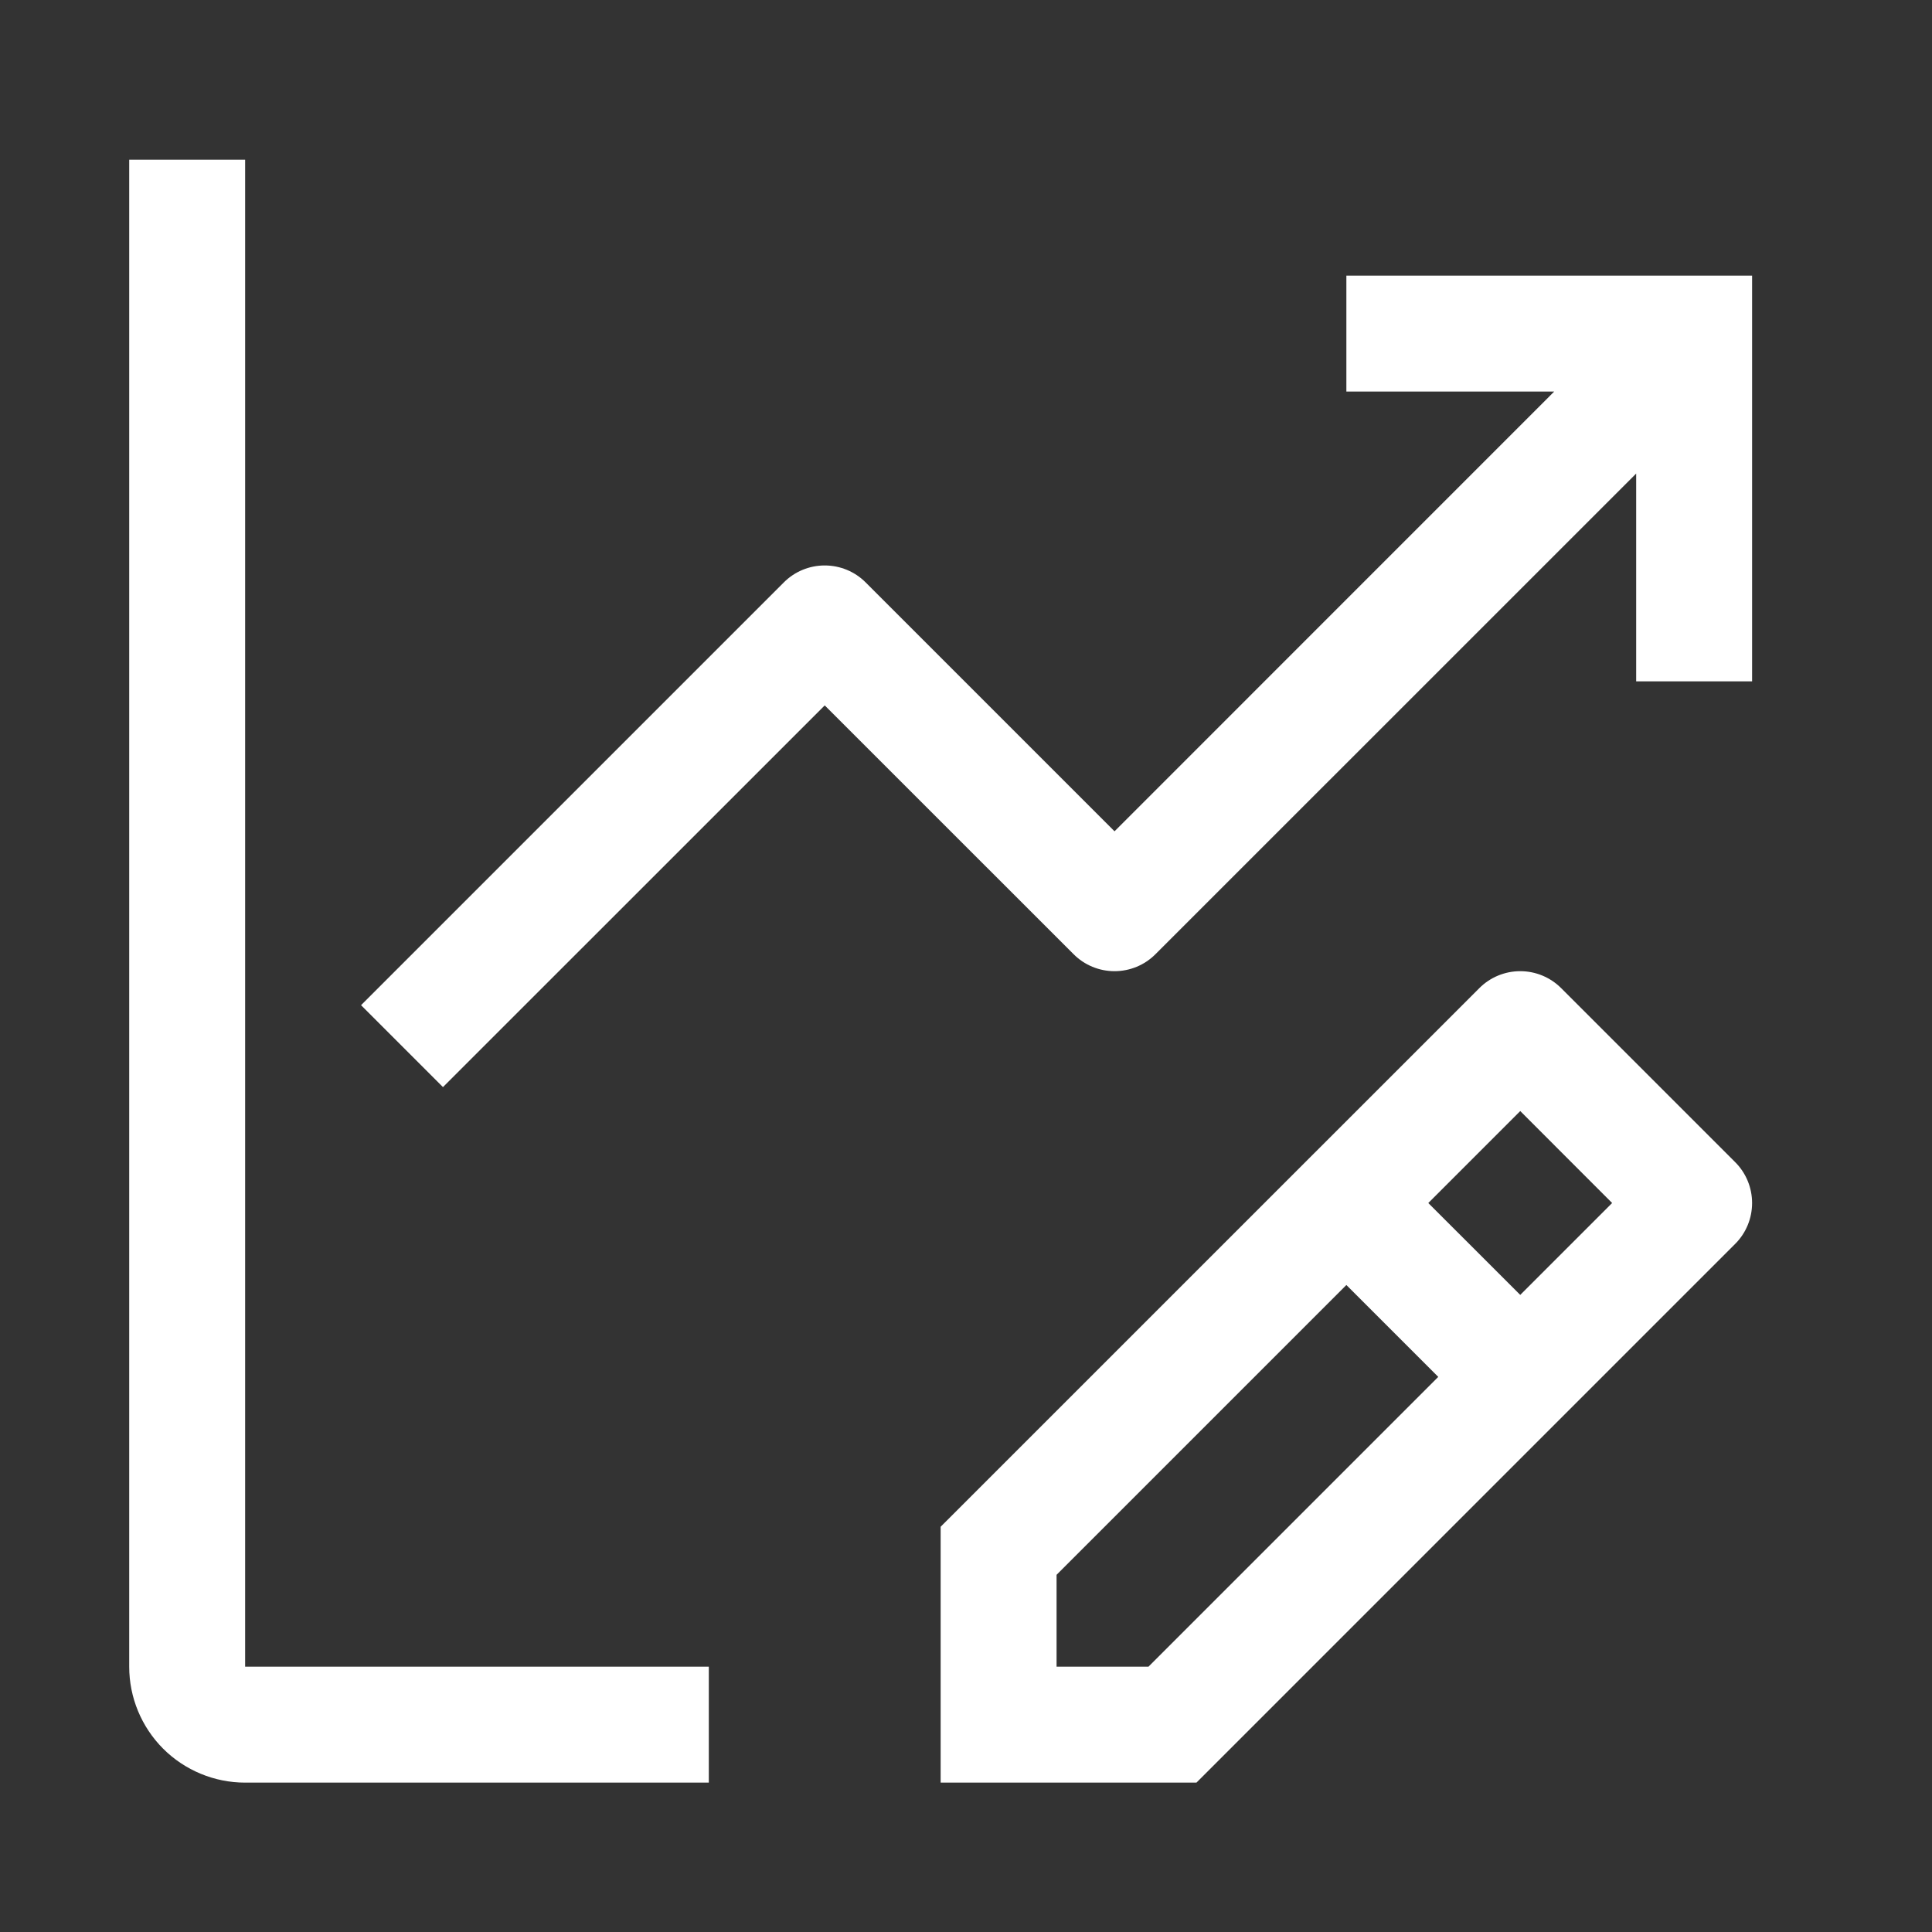
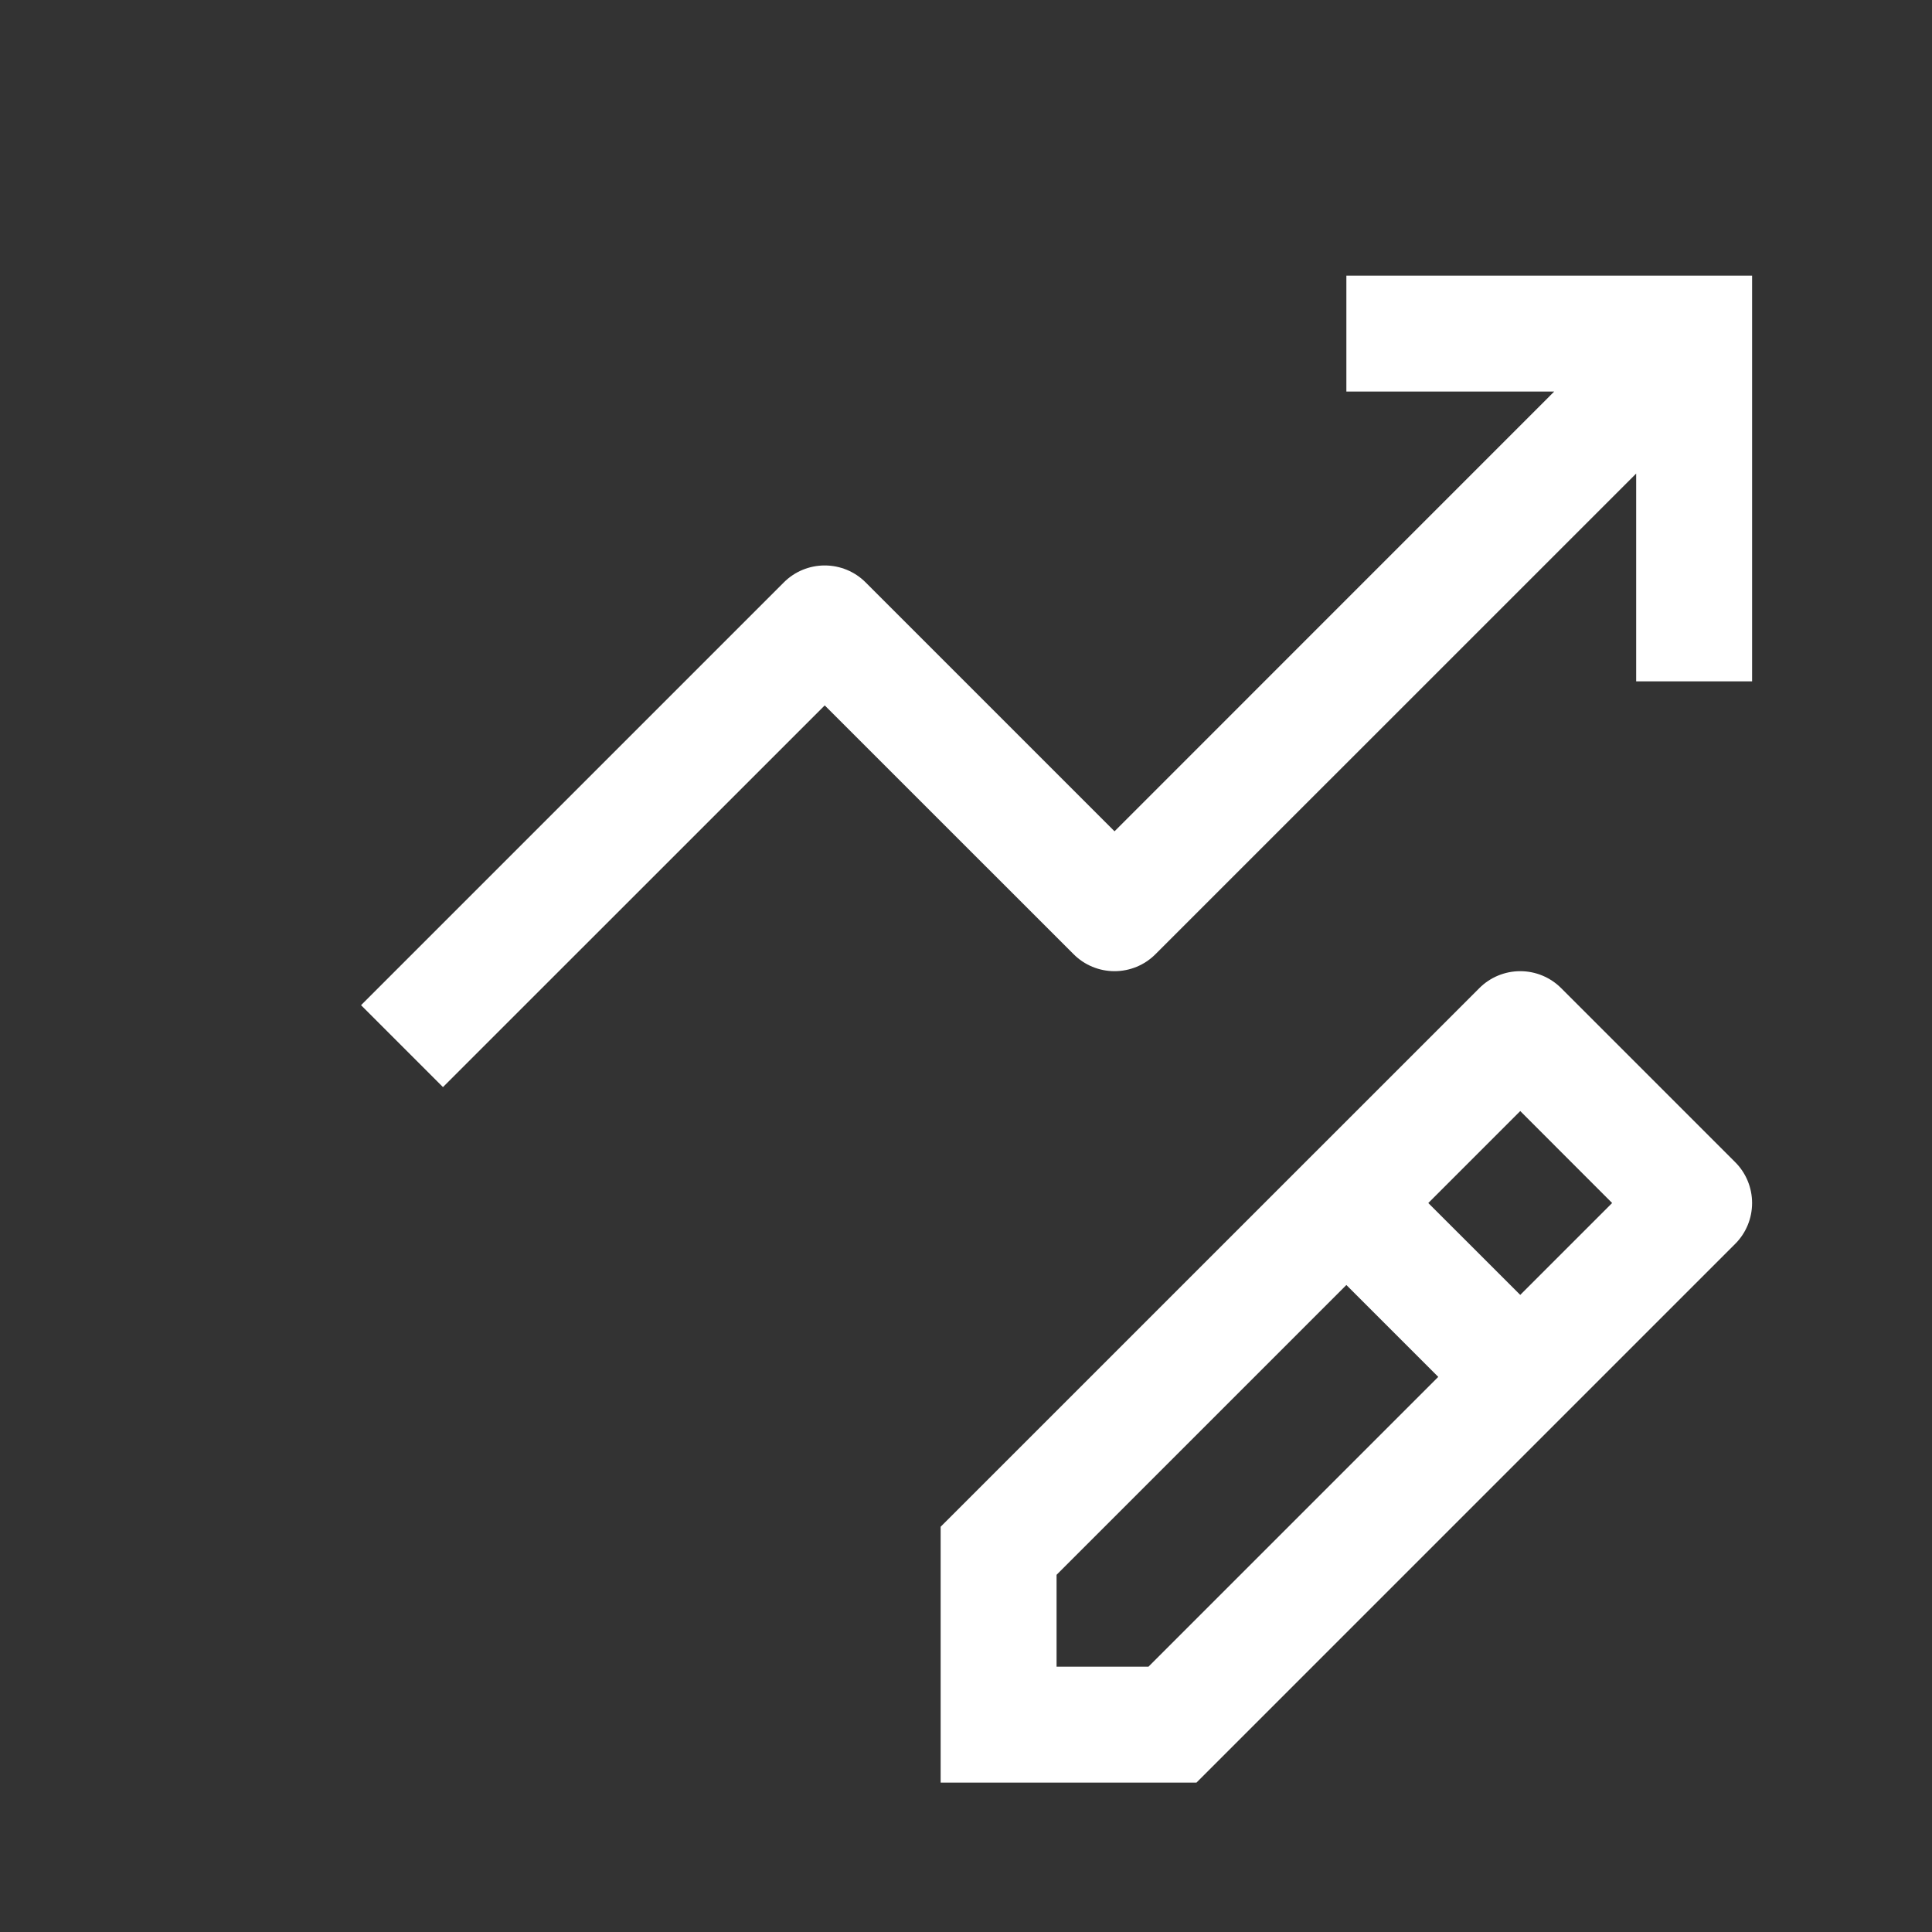
<svg xmlns="http://www.w3.org/2000/svg" width="25" height="25" viewBox="0 0 25 25" fill="none">
  <rect x="0" y="0" width="25" height="25" fill="#333333" stroke="none" />
  <path d="M22.452 15.037L20.202 12.787C20.061 12.646 19.871 12.567 19.672 12.567C19.473 12.567 19.282 12.646 19.142 12.787L12.172 19.756V23.067H15.482L22.452 16.097C22.593 15.957 22.672 15.766 22.672 15.567C22.672 15.368 22.593 15.177 22.452 15.037ZM14.861 21.567H13.672V20.378L17.422 16.628L18.611 17.817L14.861 21.567ZM19.672 16.756L18.482 15.567L19.672 14.377L20.861 15.567L19.672 16.756ZM22.672 3.567H17.422V5.067H20.111L14.422 10.757L11.202 7.537C11.062 7.396 10.871 7.317 10.672 7.317C10.473 7.317 10.282 7.396 10.142 7.537L4.672 13.007L5.732 14.067L10.672 9.128L13.892 12.347C14.032 12.488 14.223 12.567 14.422 12.567C14.621 12.567 14.812 12.488 14.952 12.347L21.172 6.128V8.817H22.672V3.567Z" fill="white" />
-   <path d="M3.172 2.067H1.672V21.567C1.672 21.965 1.83 22.346 2.111 22.628C2.393 22.909 2.774 23.067 3.172 23.067H9.172V21.567H3.172V2.067Z" fill="white" />
</svg>